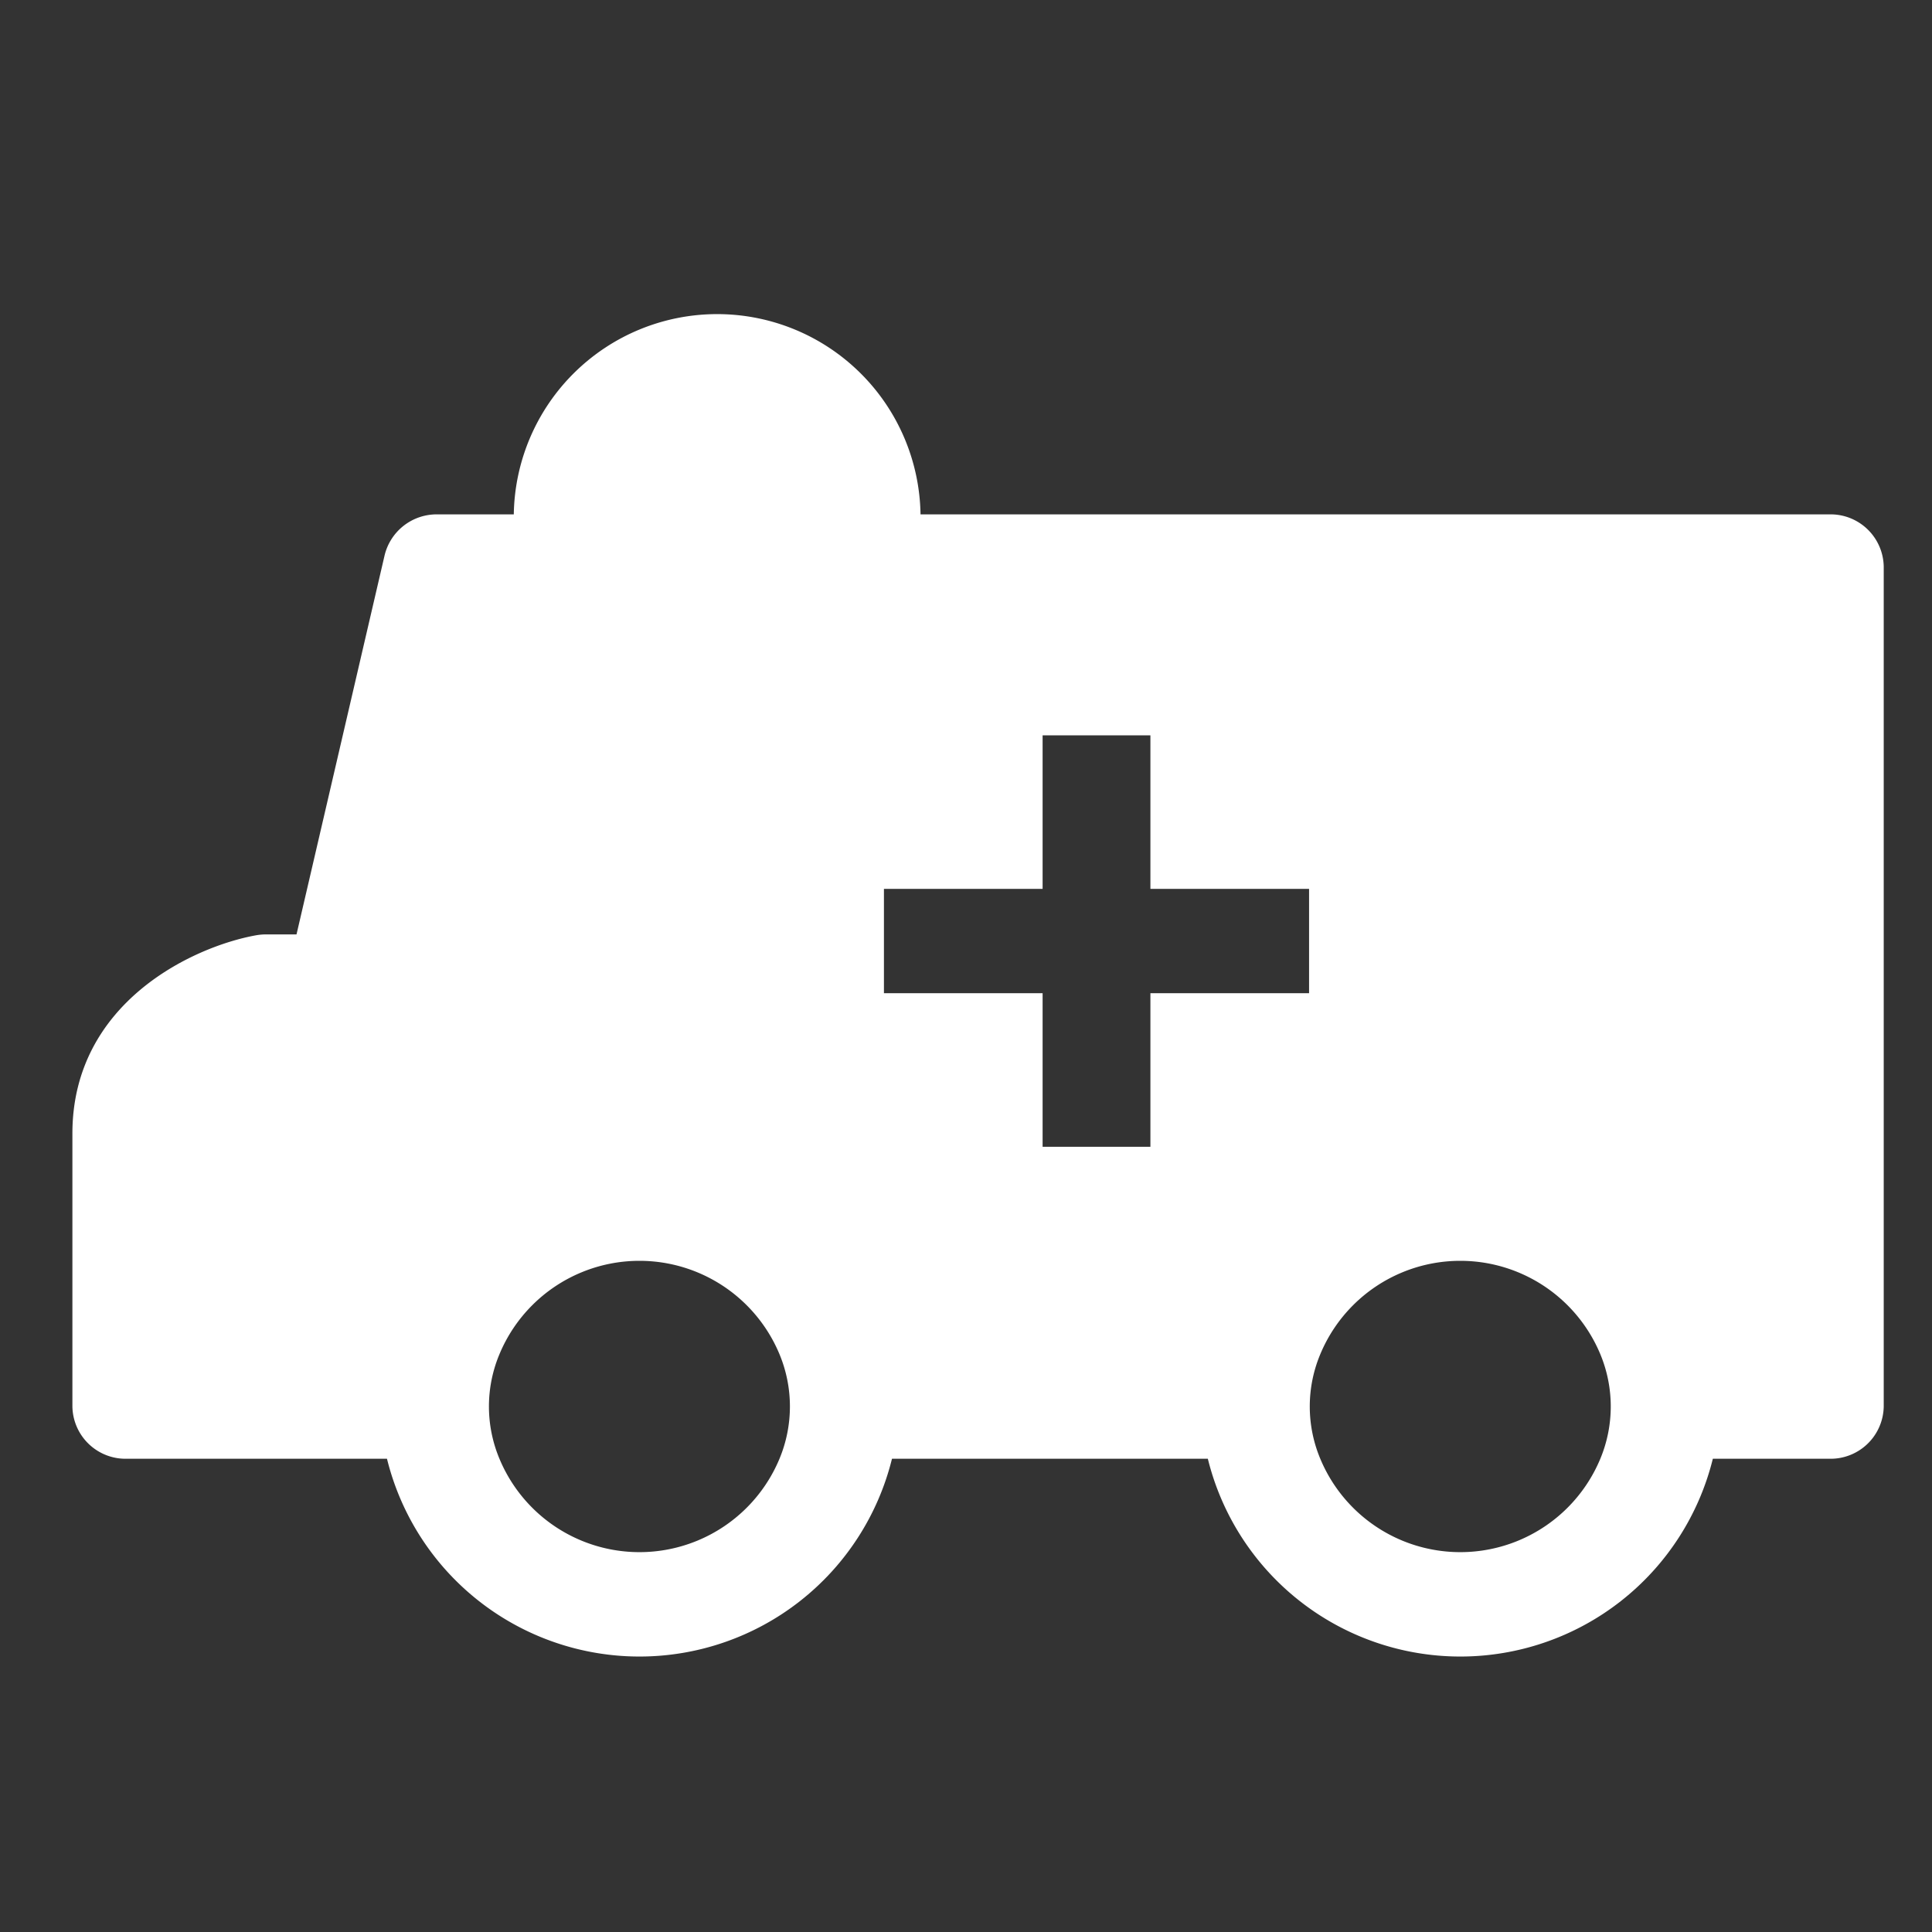
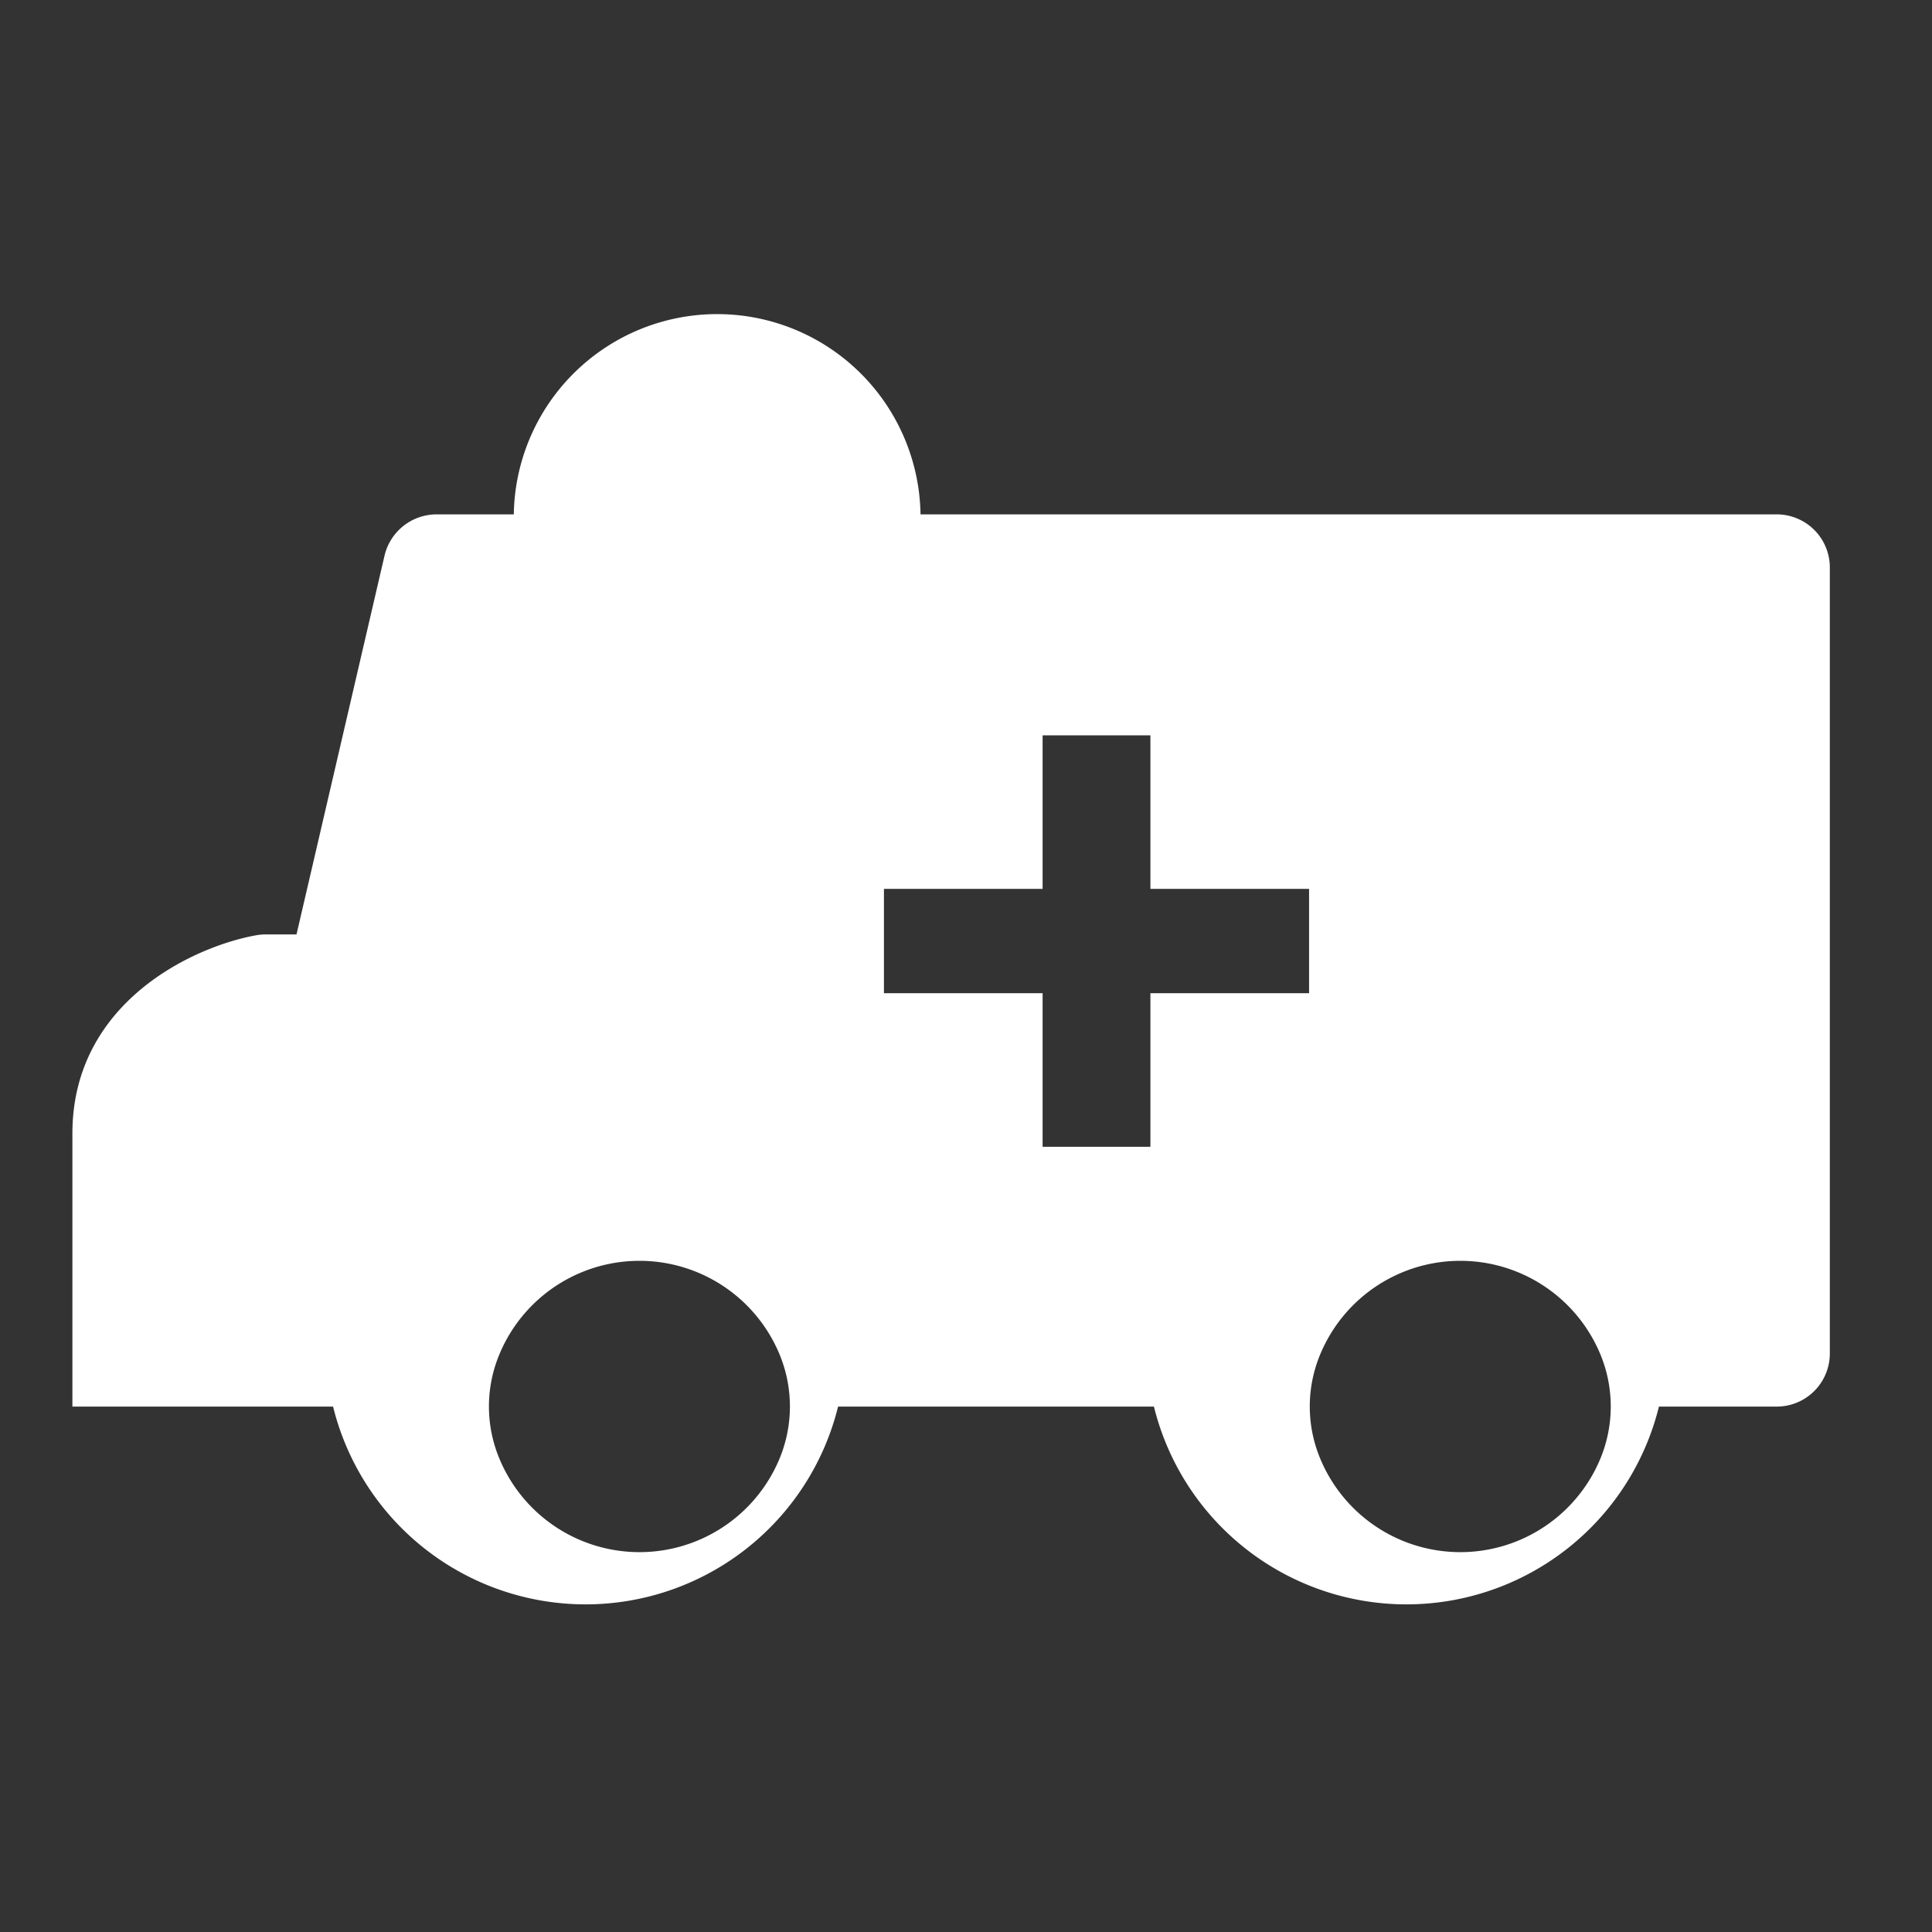
<svg xmlns="http://www.w3.org/2000/svg" width="80" height="80" viewBox="0 0 80 80">
  <rect x="0" y="0" width="80" height="80" fill="#333333" stroke="none" />
  <g data-name="グループ 945">
-     <path data-name="パス 1489" d="M75.768 21.299H38.117a8.422 8.422 0 00-16.842 0h-3.17a2.217 2.217 0 00-2.177 1.686l-3.65 15.707h-1.27a2.36 2.36 0 00-.41.037c-2.627.475-7.6 2.8-7.6 8.207v11.308a2.2 2.2 0 002.232 2.16h10.794a10.769 10.769 0 0020.911 0h13.079a10.769 10.769 0 0020.911 0h4.844a2.2 2.2 0 002.232-2.16V23.459a2.2 2.2 0 00-2.233-2.16zm-43.489 39.1a6.28 6.28 0 01-11.6 0 5.6 5.6 0 010-4.319 6.28 6.28 0 0111.6 0 5.641 5.641 0 010 4.319zm21.927-19.273h-6.57v6.359h-4.464v-6.359h-6.57v-4.319h6.57v-6.358h4.464v6.358h6.57zm12.062 19.273a6.28 6.28 0 01-11.6 0 5.6 5.6 0 010-4.319 6.28 6.28 0 0111.6 0 5.639 5.639 0 010 4.319z" fill="#fff" />
-     <path data-name="長方形 589" fill="none" d="M0 0h80v80H0z" />
+     <path data-name="パス 1489" d="M75.768 21.299H38.117a8.422 8.422 0 00-16.842 0h-3.17a2.217 2.217 0 00-2.177 1.686l-3.65 15.707h-1.27a2.36 2.36 0 00-.41.037c-2.627.475-7.6 2.8-7.6 8.207v11.308h10.794a10.769 10.769 0 0020.911 0h13.079a10.769 10.769 0 0020.911 0h4.844a2.2 2.2 0 002.232-2.16V23.459a2.2 2.2 0 00-2.233-2.16zm-43.489 39.1a6.28 6.28 0 01-11.6 0 5.6 5.6 0 010-4.319 6.28 6.28 0 0111.6 0 5.641 5.641 0 010 4.319zm21.927-19.273h-6.57v6.359h-4.464v-6.359h-6.57v-4.319h6.57v-6.358h4.464v6.358h6.57zm12.062 19.273a6.28 6.28 0 01-11.6 0 5.6 5.6 0 010-4.319 6.28 6.28 0 0111.6 0 5.639 5.639 0 010 4.319z" fill="#fff" />
  </g>
</svg>